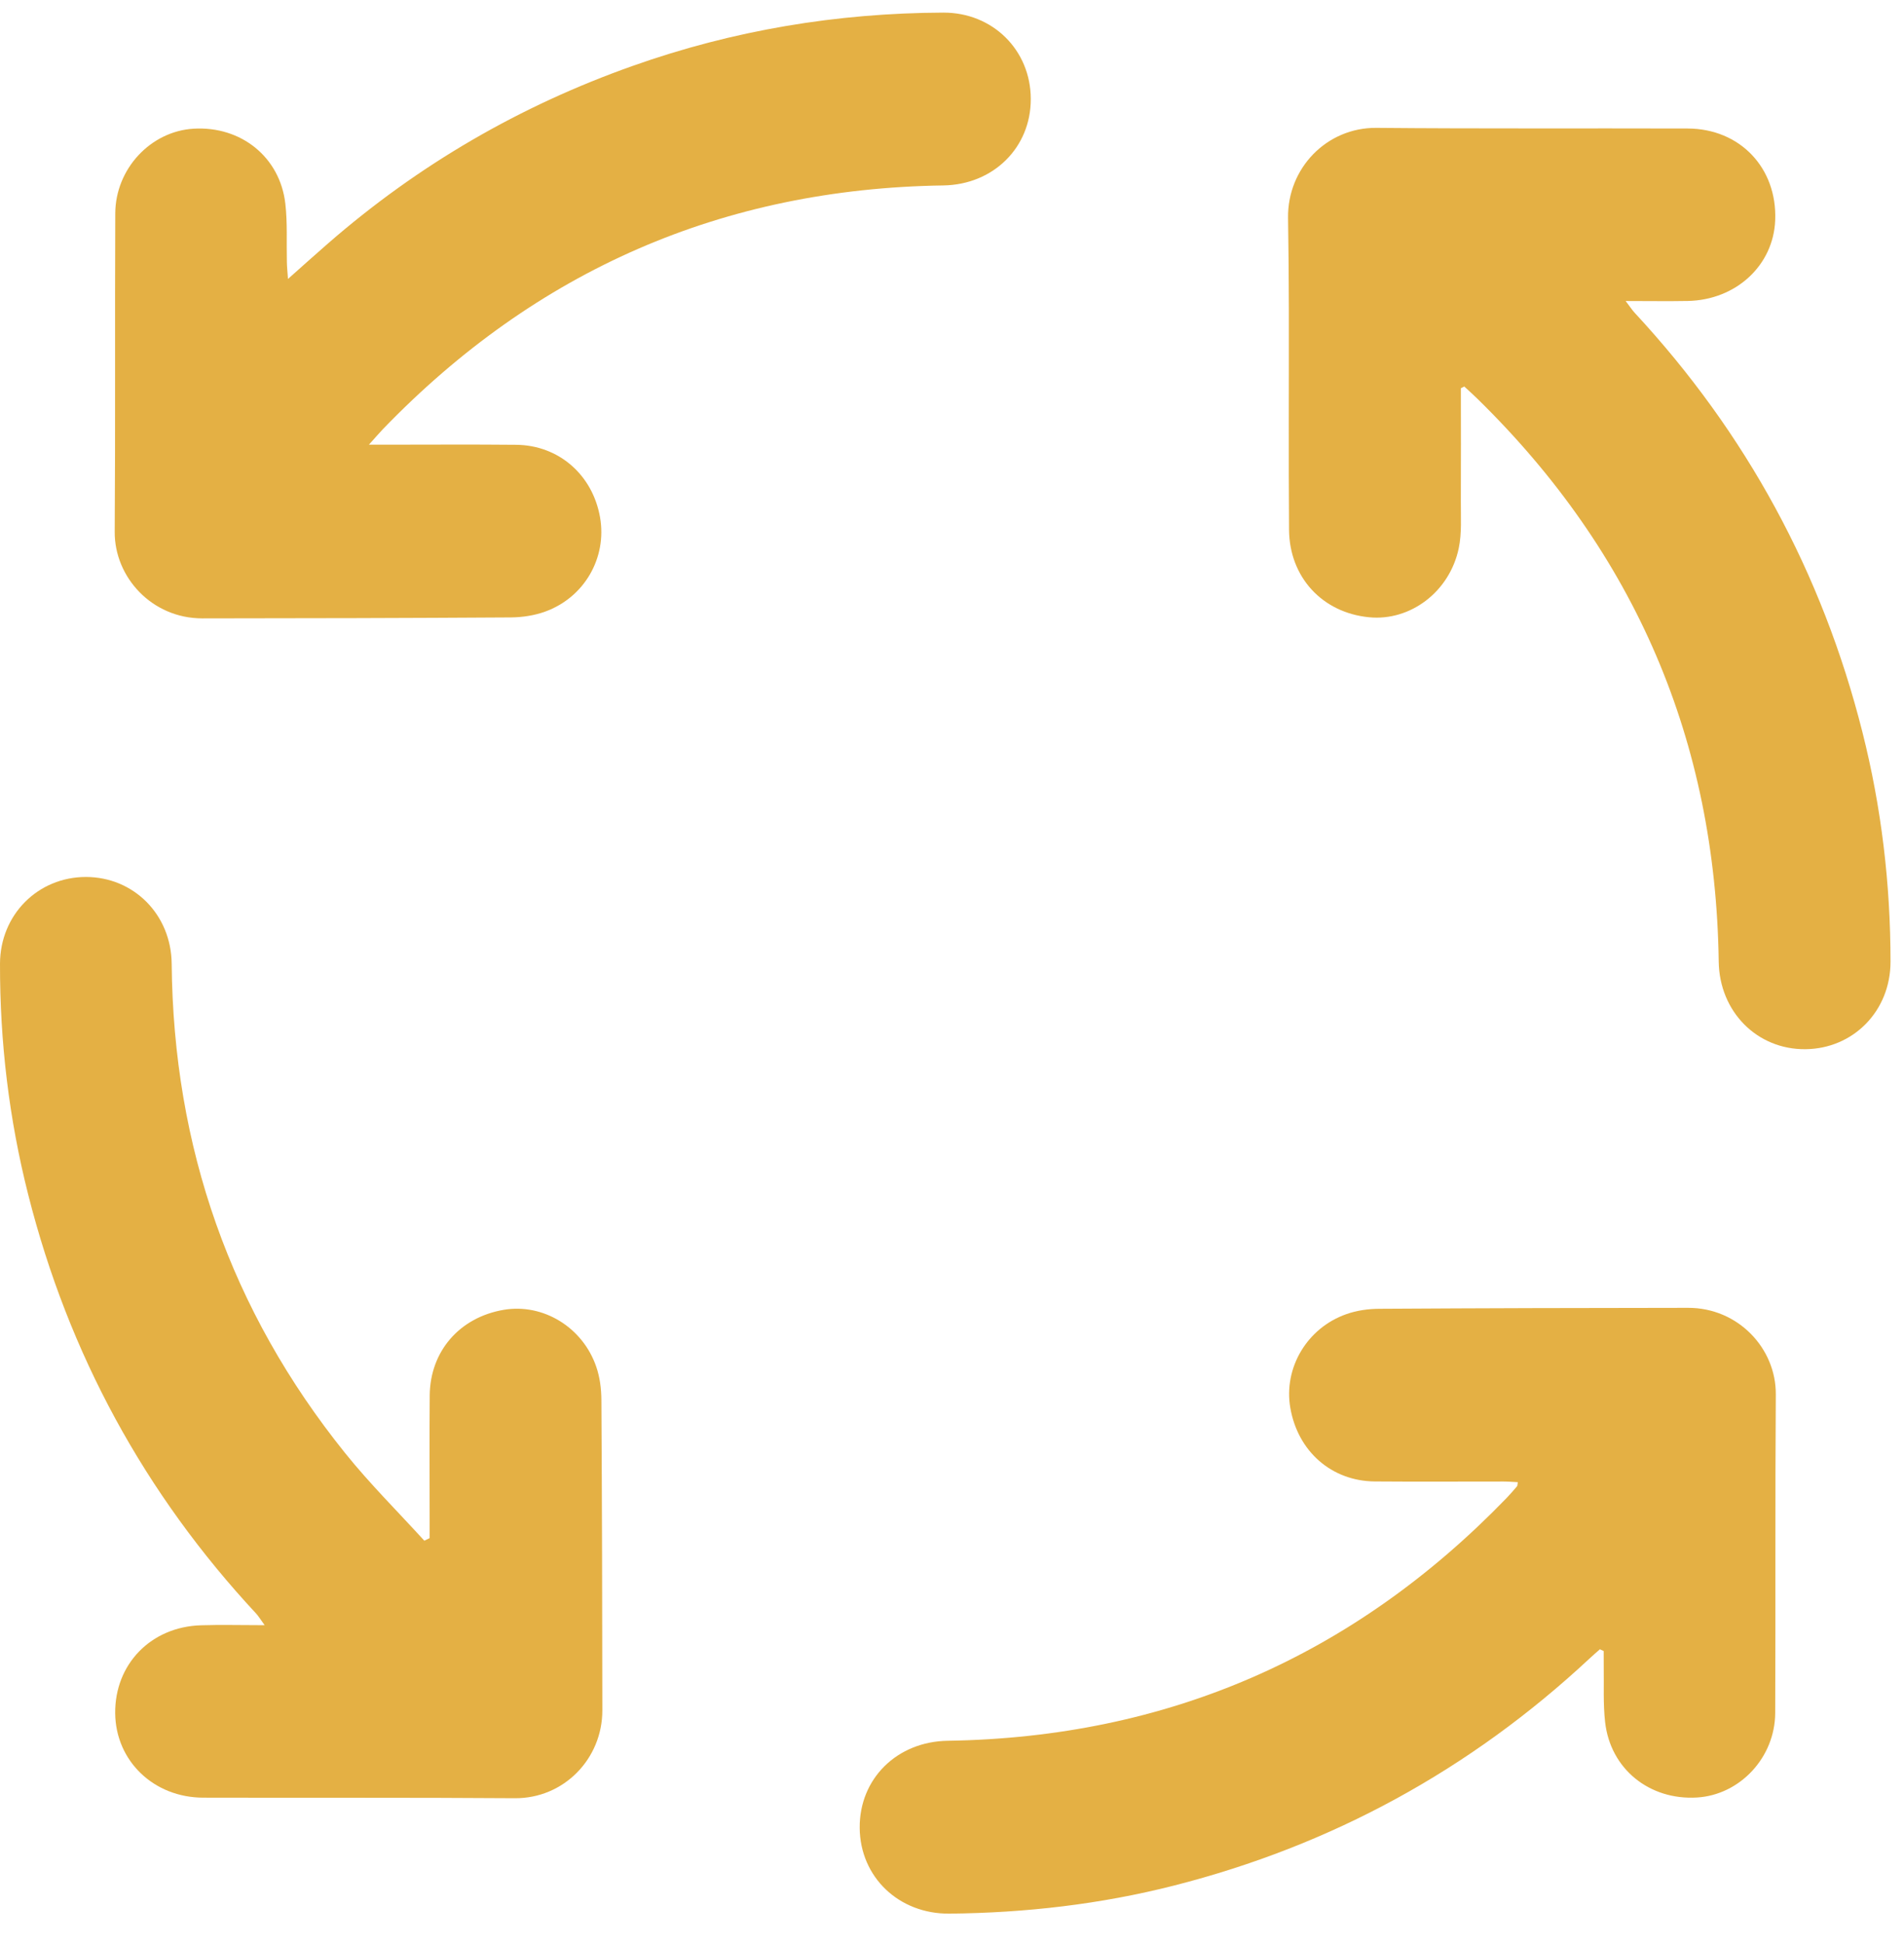
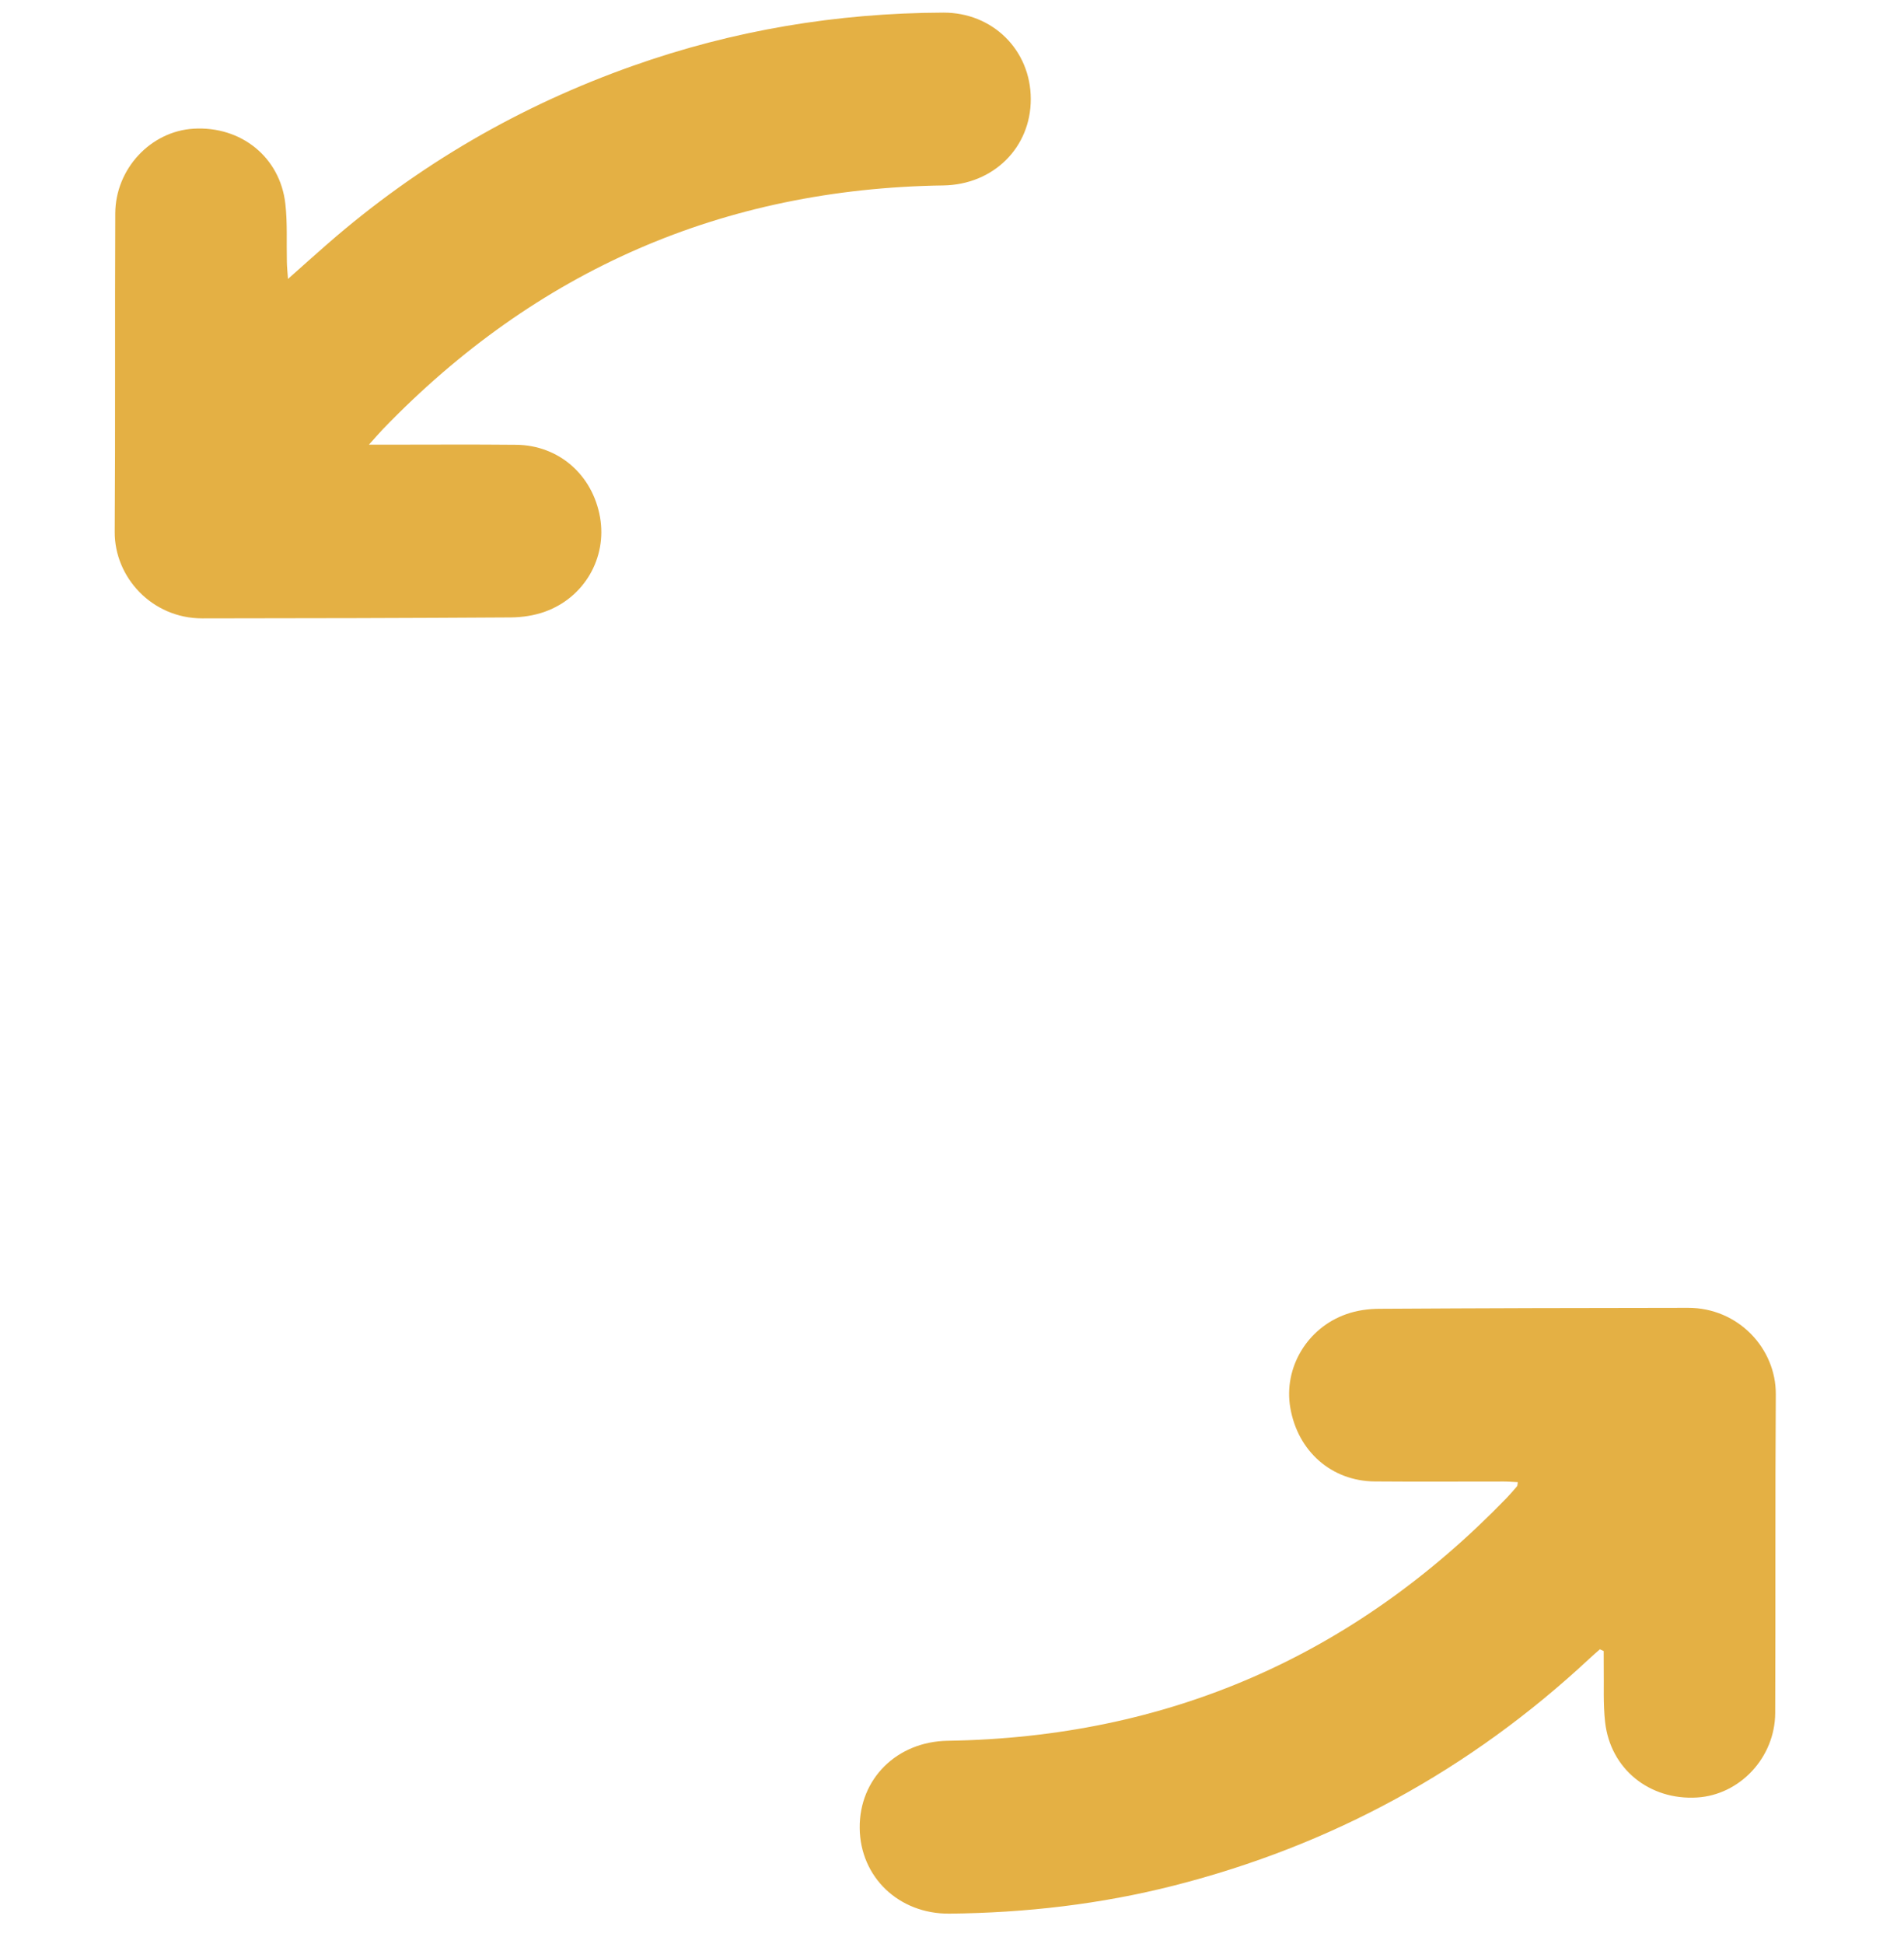
<svg xmlns="http://www.w3.org/2000/svg" width="48" height="49" viewBox="0 0 48 49" fill="none">
  <path d="M40.334 41.57C40.245 41.649 40.154 41.726 40.066 41.809C37.061 44.609 33.569 46.514 29.598 47.525C27.744 47.997 25.852 48.214 23.938 48.233C22.661 48.246 21.684 47.312 21.673 46.074C21.662 44.833 22.612 43.894 23.896 43.876C29.426 43.79 34.117 41.749 37.974 37.765C38.068 37.668 38.156 37.565 38.244 37.462C38.257 37.448 38.253 37.42 38.264 37.358C38.142 37.353 38.025 37.342 37.908 37.342C36.825 37.341 35.742 37.349 34.658 37.34C33.566 37.33 32.716 36.58 32.528 35.48C32.357 34.478 32.949 33.47 33.944 33.122C34.204 33.03 34.494 32.989 34.772 32.988C37.368 32.972 39.962 32.966 42.557 32.964C43.821 32.962 44.776 33.989 44.768 35.144C44.75 37.821 44.765 40.497 44.753 43.174C44.749 44.3 43.86 45.241 42.782 45.306C41.582 45.378 40.598 44.586 40.465 43.406C40.413 42.946 40.438 42.478 40.43 42.013C40.428 41.881 40.429 41.748 40.429 41.614C40.398 41.6 40.366 41.585 40.334 41.57Z" fill="#E4B044" />
  <path d="M7.26 7.031C7.637 6.696 7.952 6.412 8.272 6.134C10.548 4.152 13.11 2.666 15.948 1.662C18.48 0.764 21.094 0.328 23.777 0.318C25.029 0.312 25.985 1.267 25.986 2.495C25.989 3.72 25.042 4.655 23.781 4.674C18.226 4.755 13.52 6.81 9.654 10.816C9.557 10.918 9.466 11.024 9.301 11.208H9.762C10.845 11.208 11.928 11.2 13.01 11.211C14.086 11.22 14.941 11.968 15.128 13.043C15.304 14.058 14.734 15.058 13.742 15.416C13.473 15.514 13.17 15.559 12.882 15.562C10.289 15.579 7.694 15.584 5.1 15.586C3.828 15.587 2.884 14.546 2.892 13.404C2.91 10.728 2.894 8.052 2.906 5.376C2.912 4.252 3.8 3.31 4.876 3.244C6.076 3.171 7.062 3.96 7.194 5.14C7.249 5.622 7.22 6.114 7.232 6.6C7.234 6.718 7.246 6.836 7.26 7.031Z" fill="#E4B044" />
-   <path d="M10.831 38.768V38.307C10.831 37.264 10.825 36.22 10.833 35.177C10.841 34.059 11.585 33.204 12.699 33.014C13.688 32.846 14.691 33.45 15.033 34.453C15.123 34.716 15.16 35.008 15.161 35.286C15.177 37.895 15.183 40.502 15.185 43.109C15.187 44.327 14.216 45.335 12.975 45.324C10.359 45.305 7.741 45.317 5.124 45.31C3.875 45.308 2.917 44.384 2.904 43.185C2.891 41.947 3.804 41.002 5.069 40.965C5.573 40.949 6.079 40.963 6.672 40.963C6.567 40.819 6.52 40.739 6.459 40.672C3.645 37.647 1.728 34.127 0.712 30.114C0.228 28.205 -0.004 26.261 5.08365e-05 24.292C0.003 23.052 0.96 22.104 2.165 22.104C3.371 22.105 4.317 23.052 4.328 24.293C4.371 28.913 5.812 33.035 8.703 36.628C9.323 37.399 10.029 38.1 10.697 38.833C10.741 38.812 10.787 38.789 10.831 38.768Z" fill="#E4B044" />
-   <path d="M36.829 9.785C36.829 10.735 36.833 11.685 36.828 12.635C36.825 13.031 36.855 13.438 36.775 13.819C36.544 14.919 35.551 15.661 34.513 15.558C33.339 15.443 32.507 14.553 32.497 13.354C32.483 11.506 32.495 9.658 32.492 7.809C32.491 7.038 32.484 6.267 32.472 5.497C32.452 4.238 33.449 3.213 34.696 3.223C37.313 3.247 39.931 3.231 42.547 3.239C43.865 3.243 44.803 4.233 44.753 5.546C44.711 6.687 43.767 7.563 42.545 7.586C42.055 7.595 41.563 7.587 40.983 7.587C41.099 7.739 41.149 7.819 41.213 7.887C44.023 10.917 45.937 14.438 46.951 18.45C47.431 20.349 47.66 22.282 47.66 24.241C47.66 25.485 46.719 26.435 45.512 26.445C44.295 26.455 43.348 25.501 43.329 24.239C43.251 18.67 41.221 13.943 37.253 10.058C37.143 9.95 37.028 9.847 36.915 9.742C36.887 9.757 36.857 9.77 36.829 9.785Z" fill="#E4B044" />
</svg>